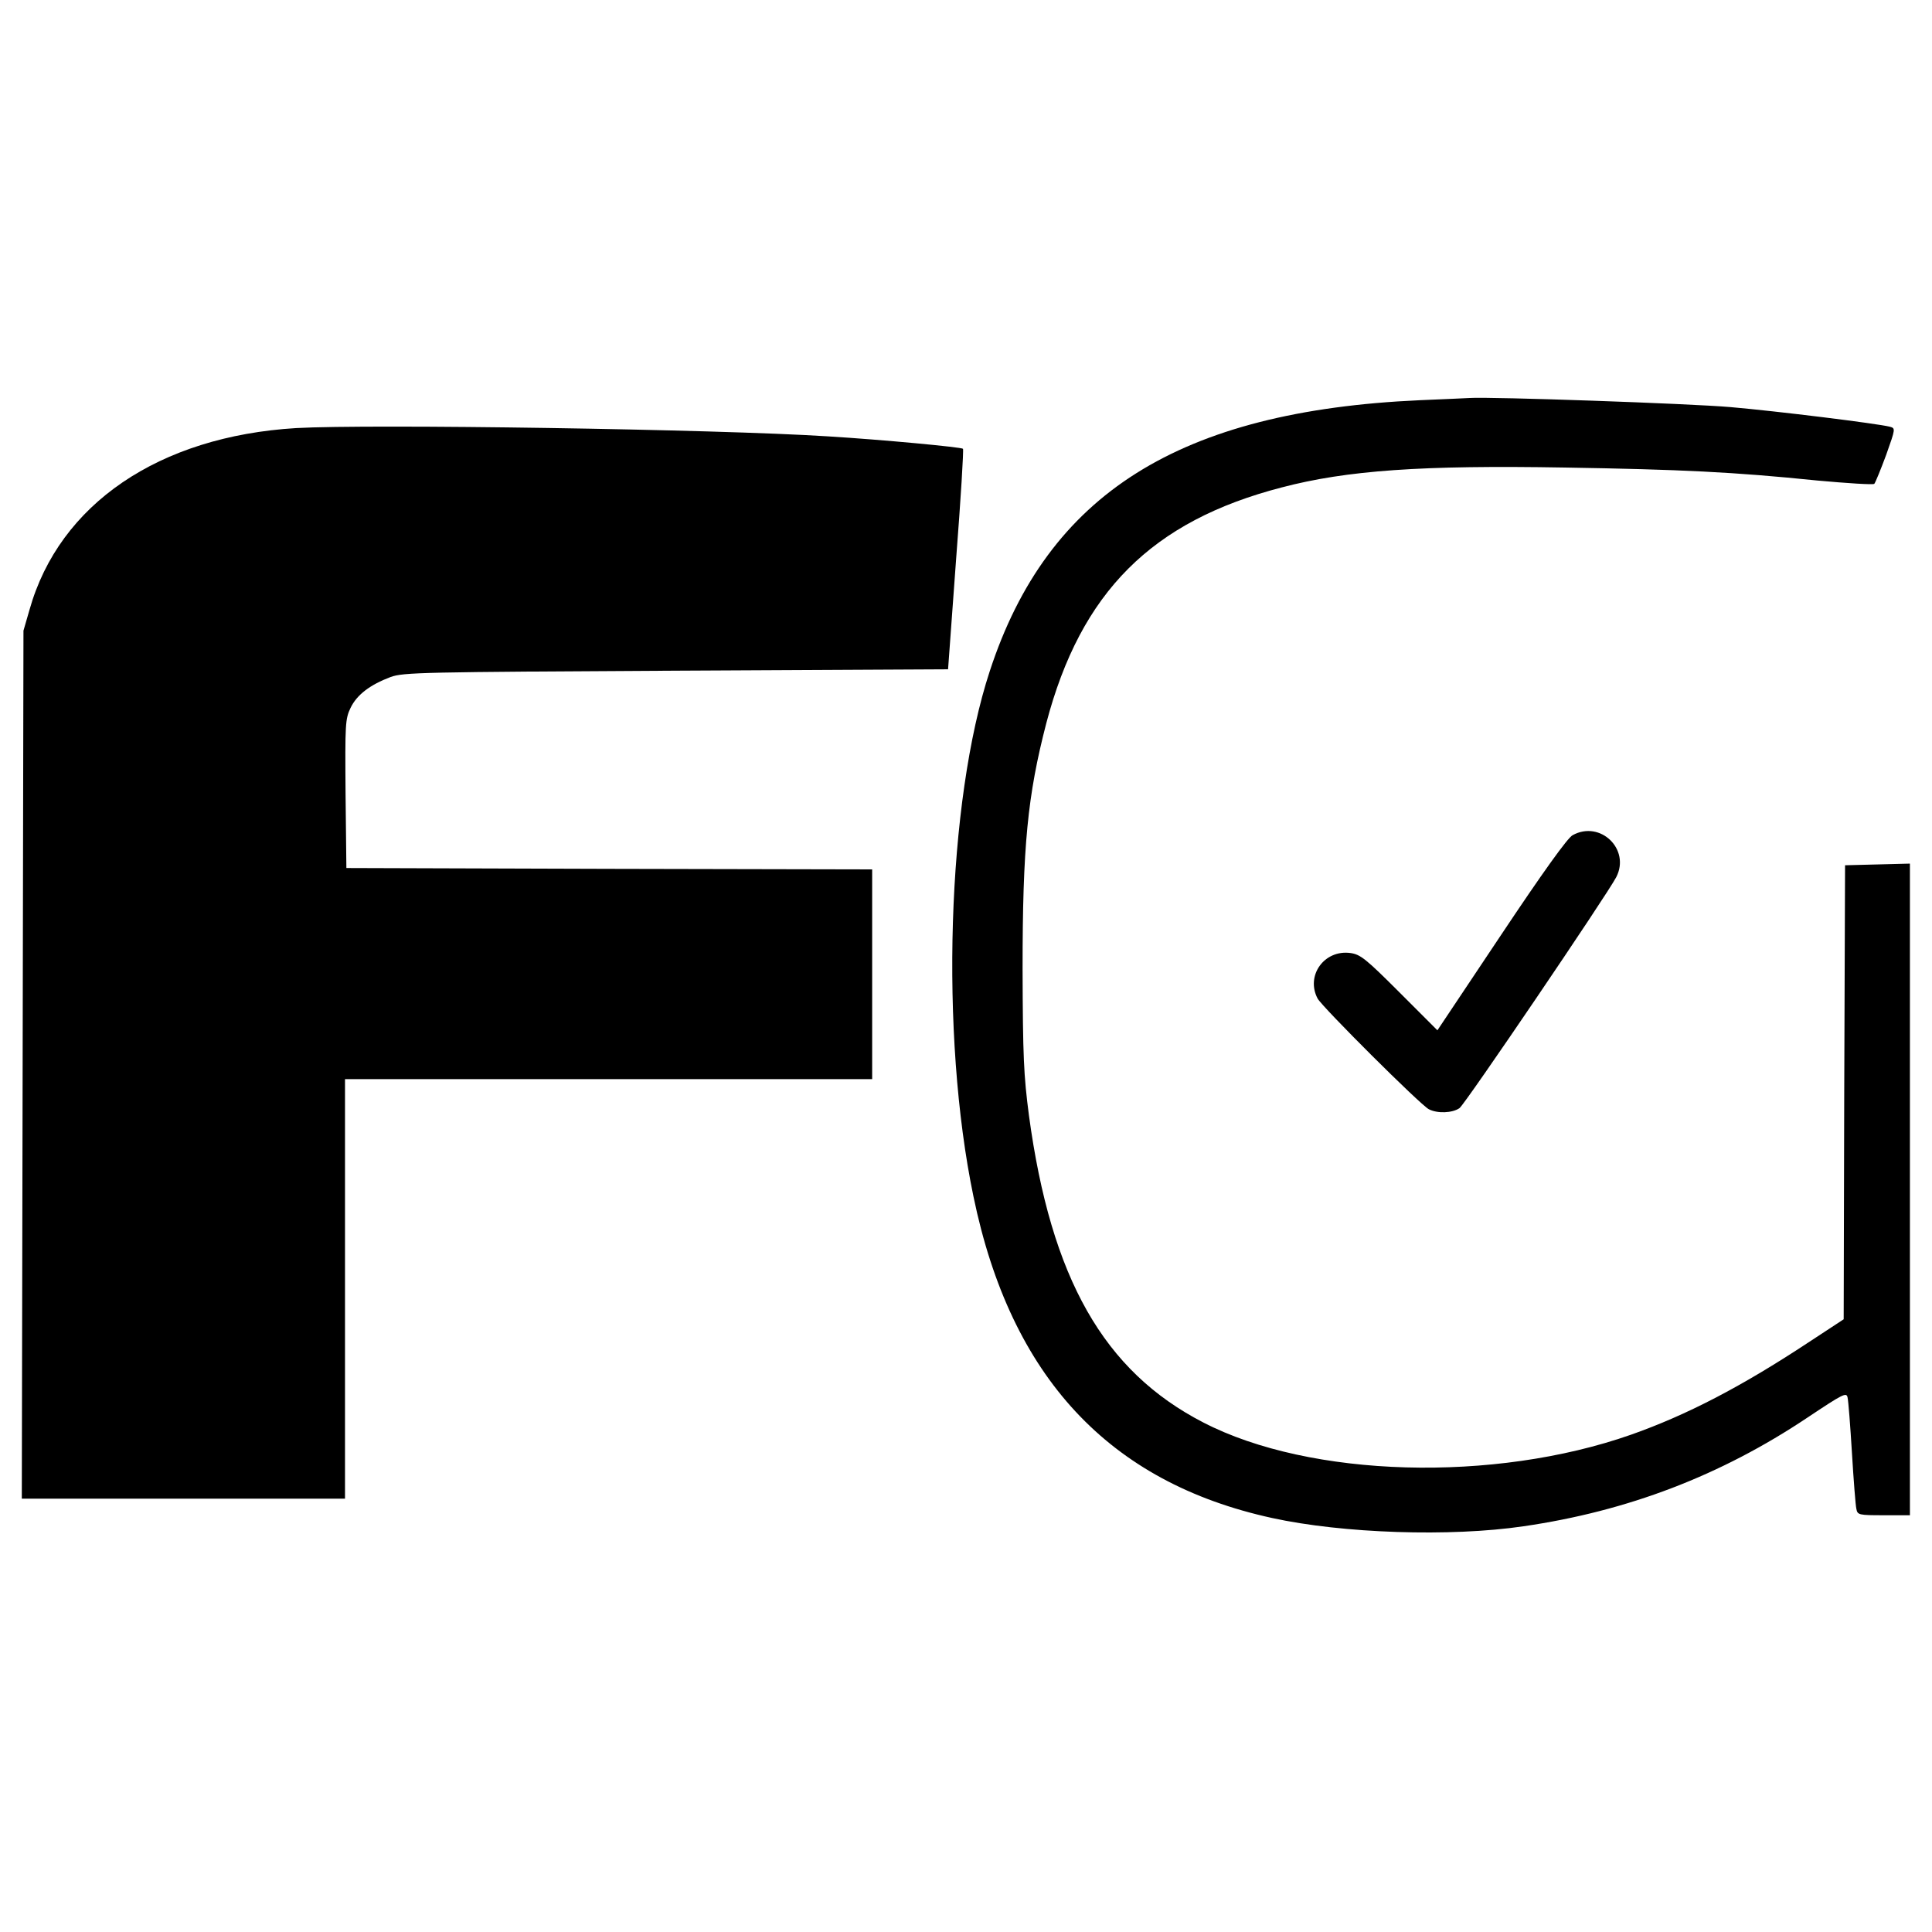
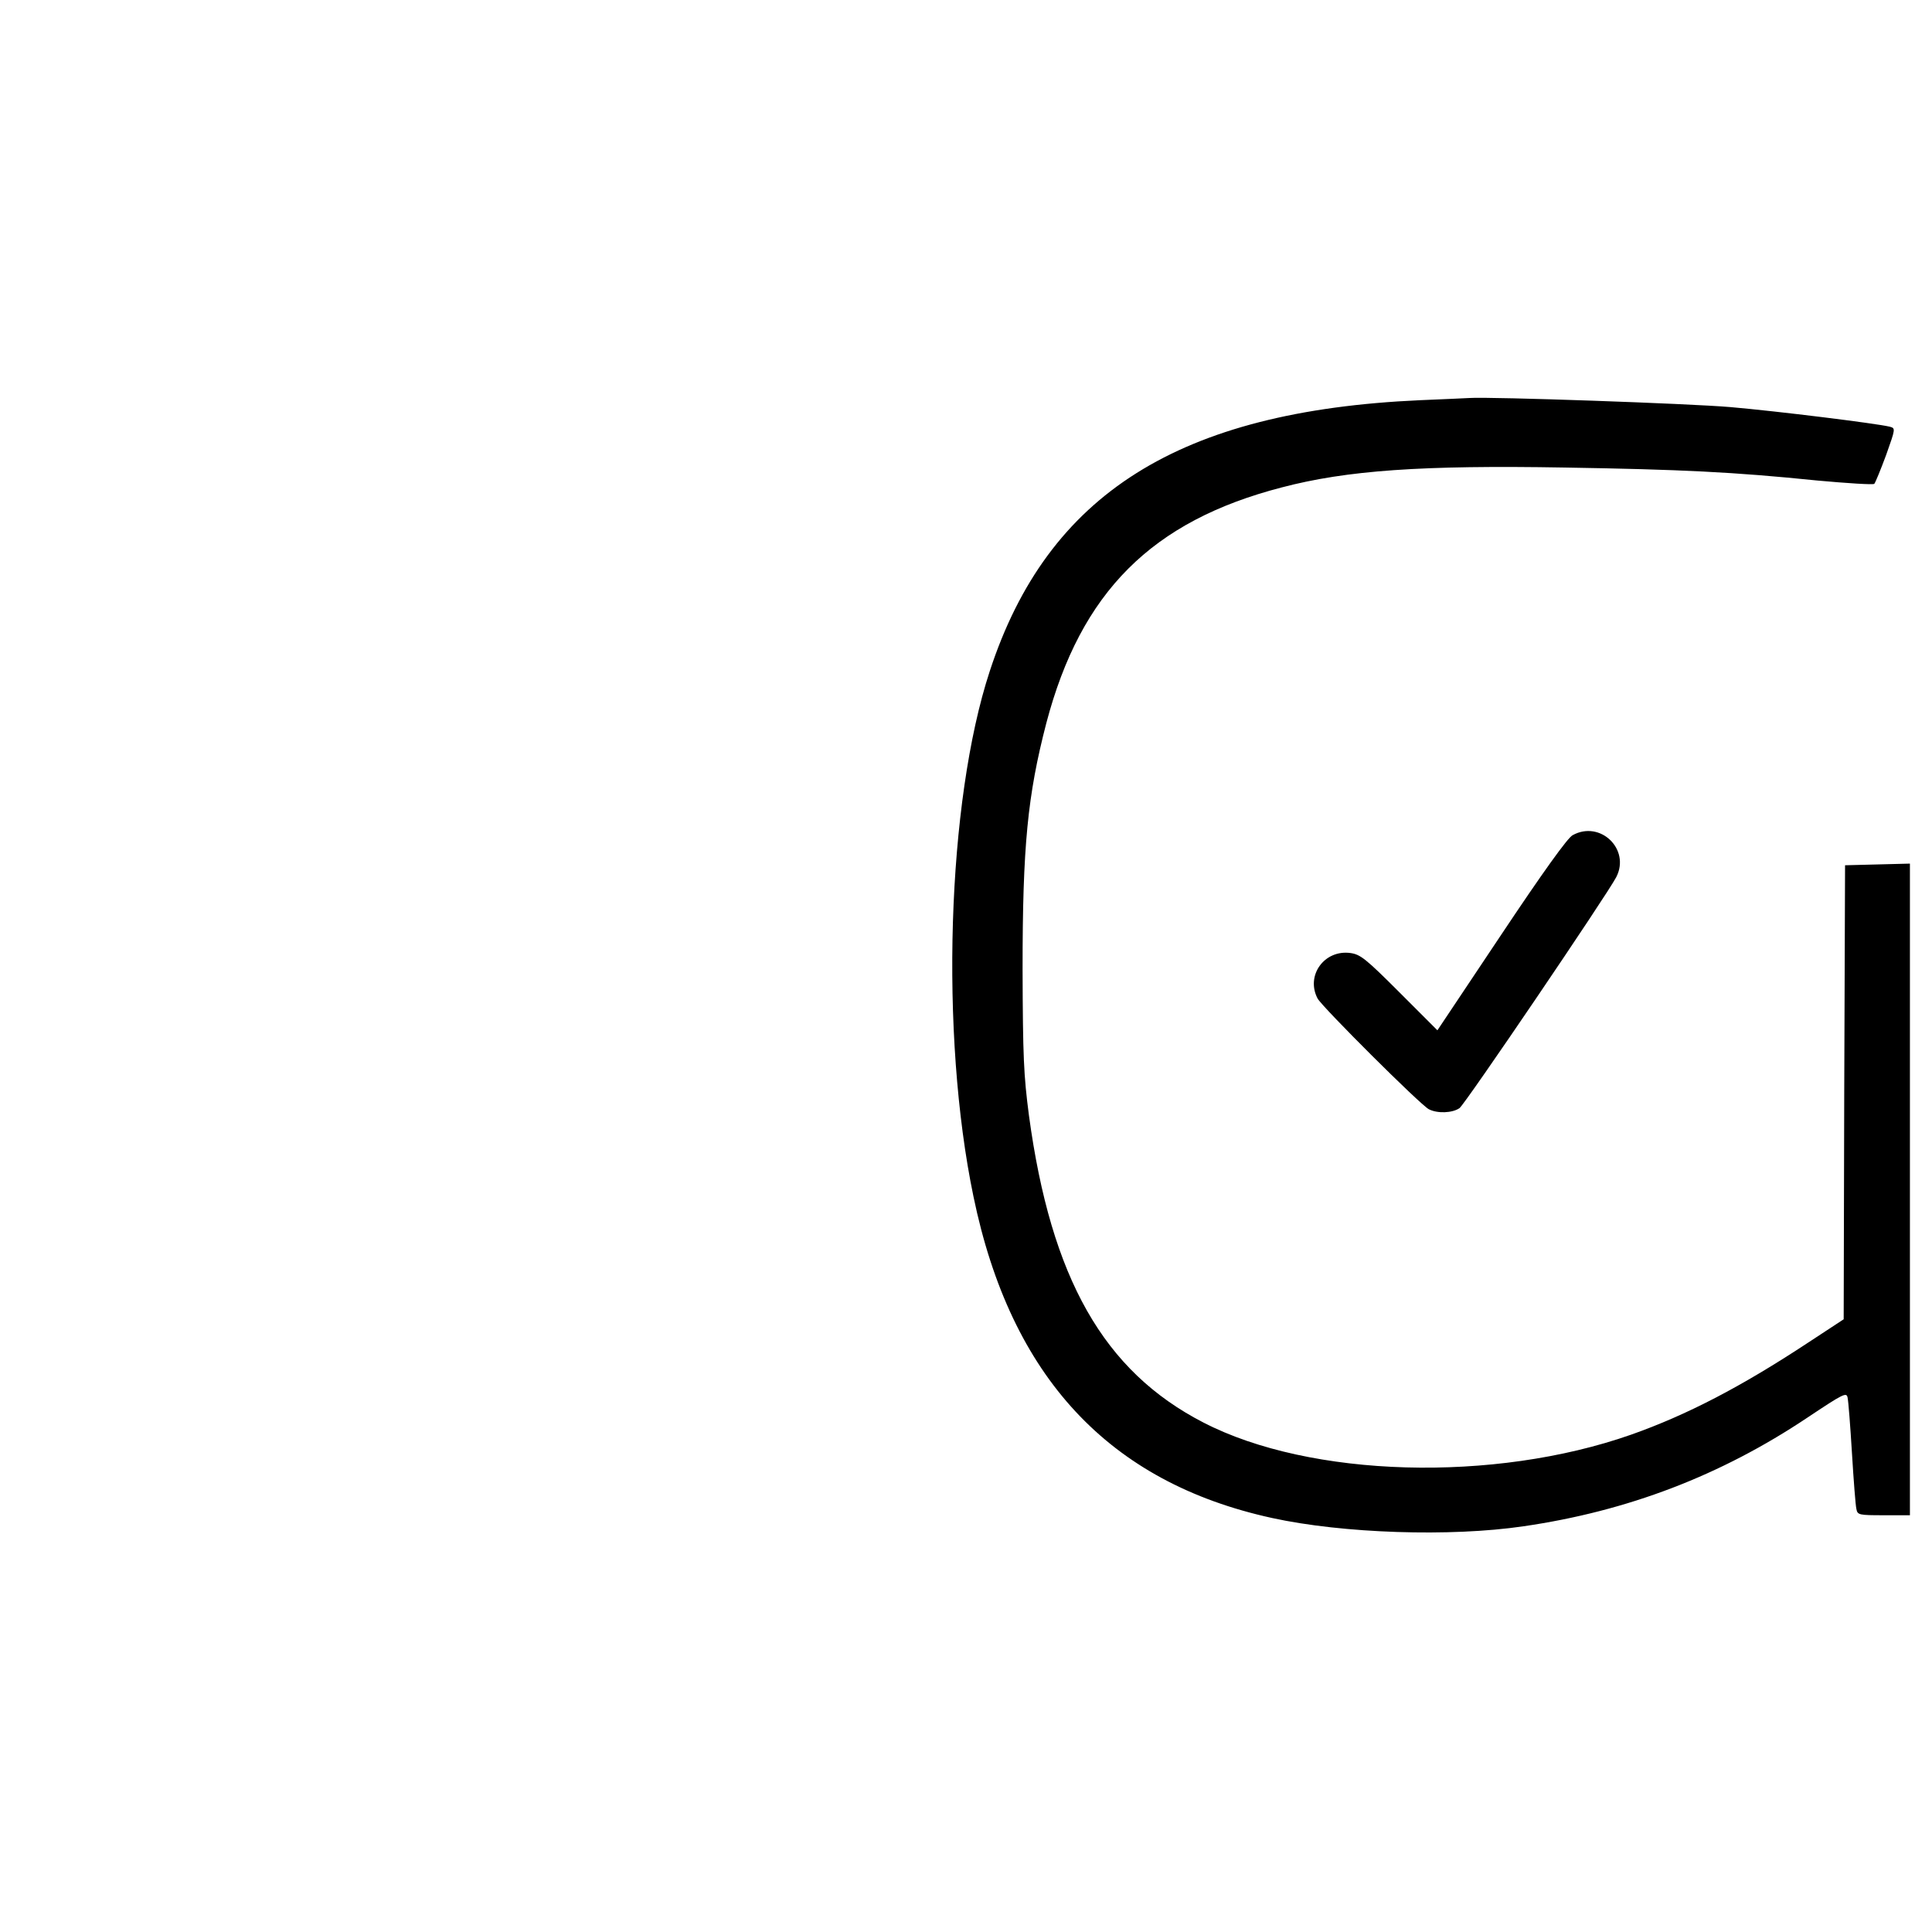
<svg xmlns="http://www.w3.org/2000/svg" version="1.0" width="700pt" height="700pt" viewBox="0 0 700 700" preserveAspectRatio="xMidYMid meet">
  <g transform="translate(0,700) scale(0.1,-0.1)" fill="#000000" stroke="none">
    <path d="M5145 5550 c-872 -39 -1349 -339 -1559 -982 -155 -472 -181 -1316 -59 -1903 135 -654 491 -1036 1082 -1165 256 -56 646 -69 911 -30 378 55 715 184 1029 394 129 86 141 92 145 73 3 -12 10 -103 16 -202 6 -99 13 -190 16 -202 4 -22 9 -23 99 -23 l95 0 0 1180 0 1181 -117 -3 -118 -3 -3 -823 -2 -822 -128 -84 c-244 -161 -441 -263 -642 -334 -498 -175 -1163 -156 -1550 44 -361 186 -552 522 -632 1113 -19 146 -22 210 -23 531 0 444 18 628 86 890 125 475 382 732 853 854 236 62 508 81 1026 72 421 -7 611 -16 914 -47 110 -10 203 -16 207 -12 4 5 23 51 43 105 34 96 34 96 13 102 -50 12 -405 56 -577 71 -151 13 -870 38 -945 33 -11 -1 -92 -4 -180 -8z" />
-     <path d="M1073 5449 c-497 -30 -858 -275 -966 -658 l-22 -76 -3 -1572 -3 -1573 586 0 585 0 0 760 0 760 955 0 955 0 0 380 0 380 -952 2 -953 3 -3 269 c-2 254 -1 271 18 311 23 48 71 84 145 112 47 17 111 18 1035 23 l985 5 29 397 c17 219 28 400 25 402 -6 6 -293 33 -489 45 -405 26 -1660 45 -1927 30z" />
    <path d="M5698 3974 c-18 -9 -109 -136 -259 -361 l-231 -346 -137 137 c-122 122 -142 138 -178 143 -95 13 -163 -82 -119 -165 18 -32 372 -385 403 -401 31 -16 85 -14 111 4 20 14 534 772 568 837 52 101 -58 207 -158 152z" />
  </g>
</svg>